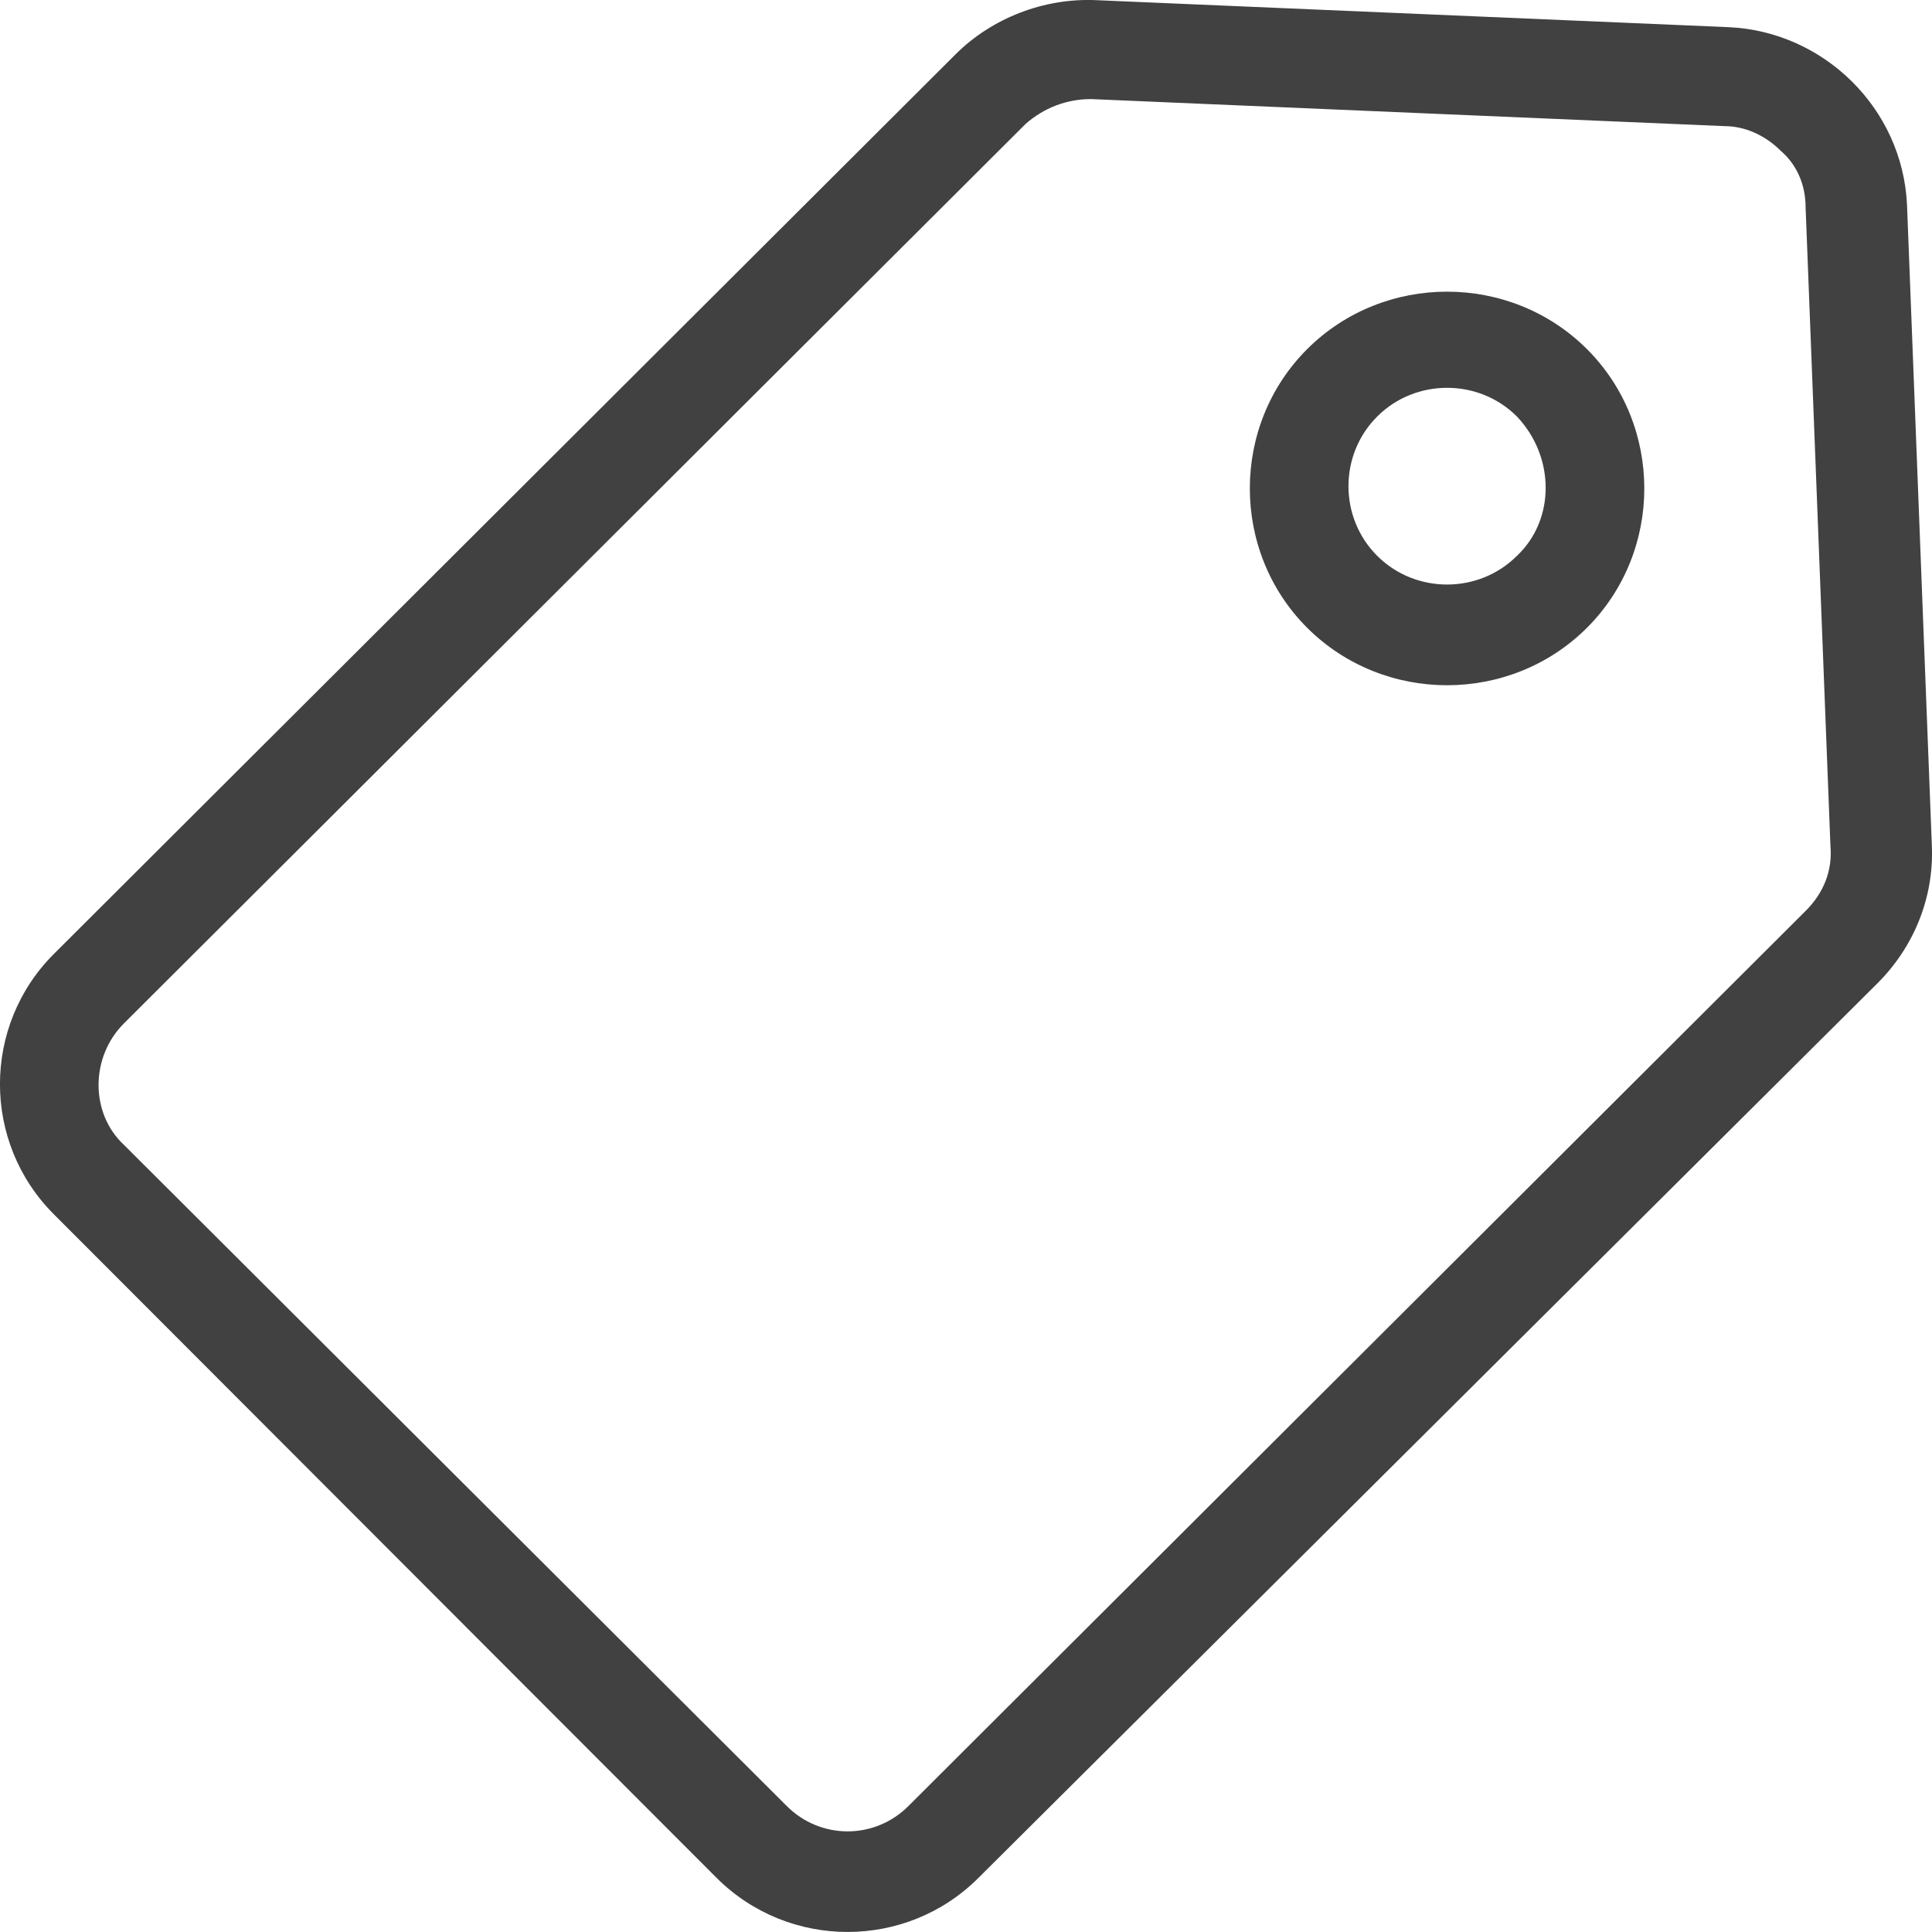
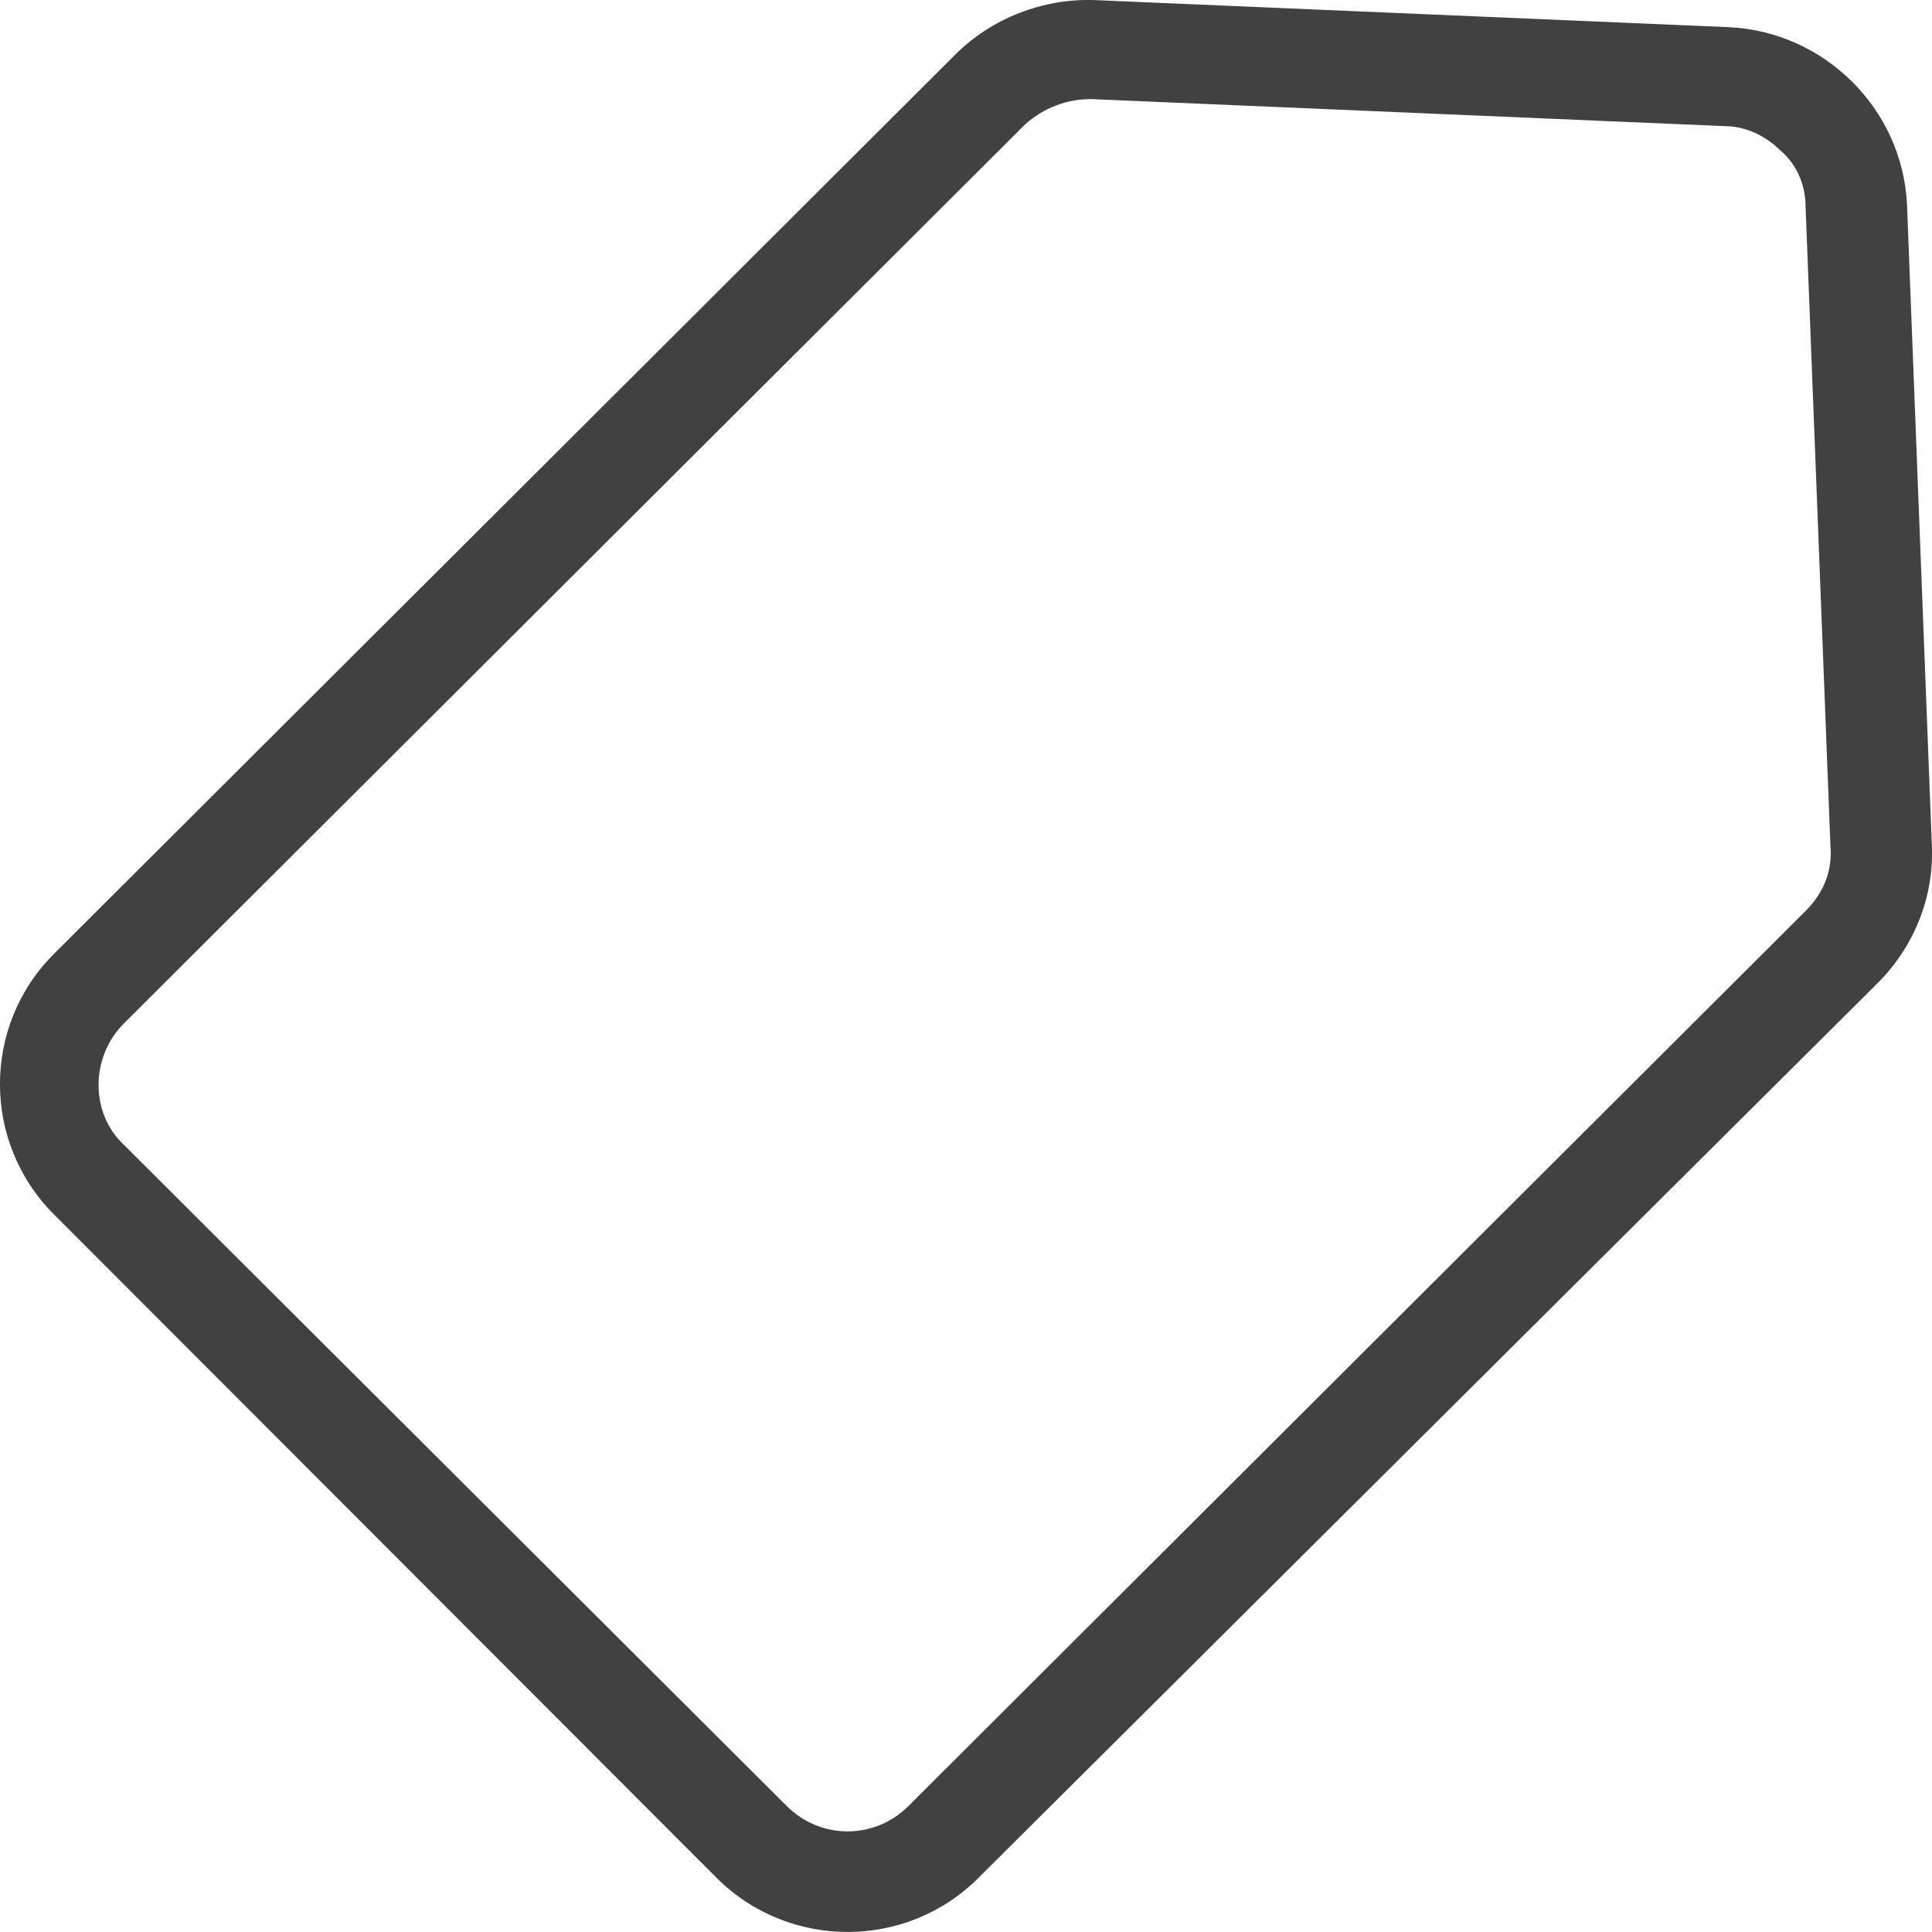
<svg xmlns="http://www.w3.org/2000/svg" width="14" height="14" viewBox="0 0 14 14" fill="none">
  <path d="M5.194 13.609L0.392 8.801C-0.131 8.28 -0.131 7.432 0.392 6.911L6.926 0.392C7.187 0.132 7.563 -0.015 7.939 0.001L12.529 0.197C13.215 0.229 13.786 0.783 13.819 1.484L13.999 6.129C14.015 6.504 13.868 6.862 13.607 7.123L7.089 13.609C6.567 14.13 5.717 14.13 5.194 13.609ZM12.904 1.093C12.79 0.979 12.643 0.914 12.496 0.914L7.906 0.718C7.726 0.718 7.563 0.783 7.432 0.898L0.898 7.416C0.653 7.661 0.653 8.068 0.898 8.296L5.701 13.087C5.946 13.332 6.338 13.332 6.583 13.087L13.084 6.601C13.215 6.471 13.28 6.308 13.264 6.129L13.084 1.501C13.084 1.338 13.019 1.191 12.904 1.093Z" fill="#414141" />
-   <path d="M9.473 4.55C8.918 3.996 8.918 3.083 9.473 2.529C10.029 1.975 10.943 1.975 11.499 2.529C12.054 3.083 12.054 3.996 11.499 4.55C10.943 5.104 10.029 5.104 9.473 4.55ZM10.992 3.018C10.715 2.741 10.257 2.741 9.98 3.018C9.702 3.295 9.702 3.751 9.98 4.028C10.257 4.305 10.715 4.305 10.992 4.028C11.27 3.767 11.27 3.311 10.992 3.018Z" fill="#414141" />
</svg>